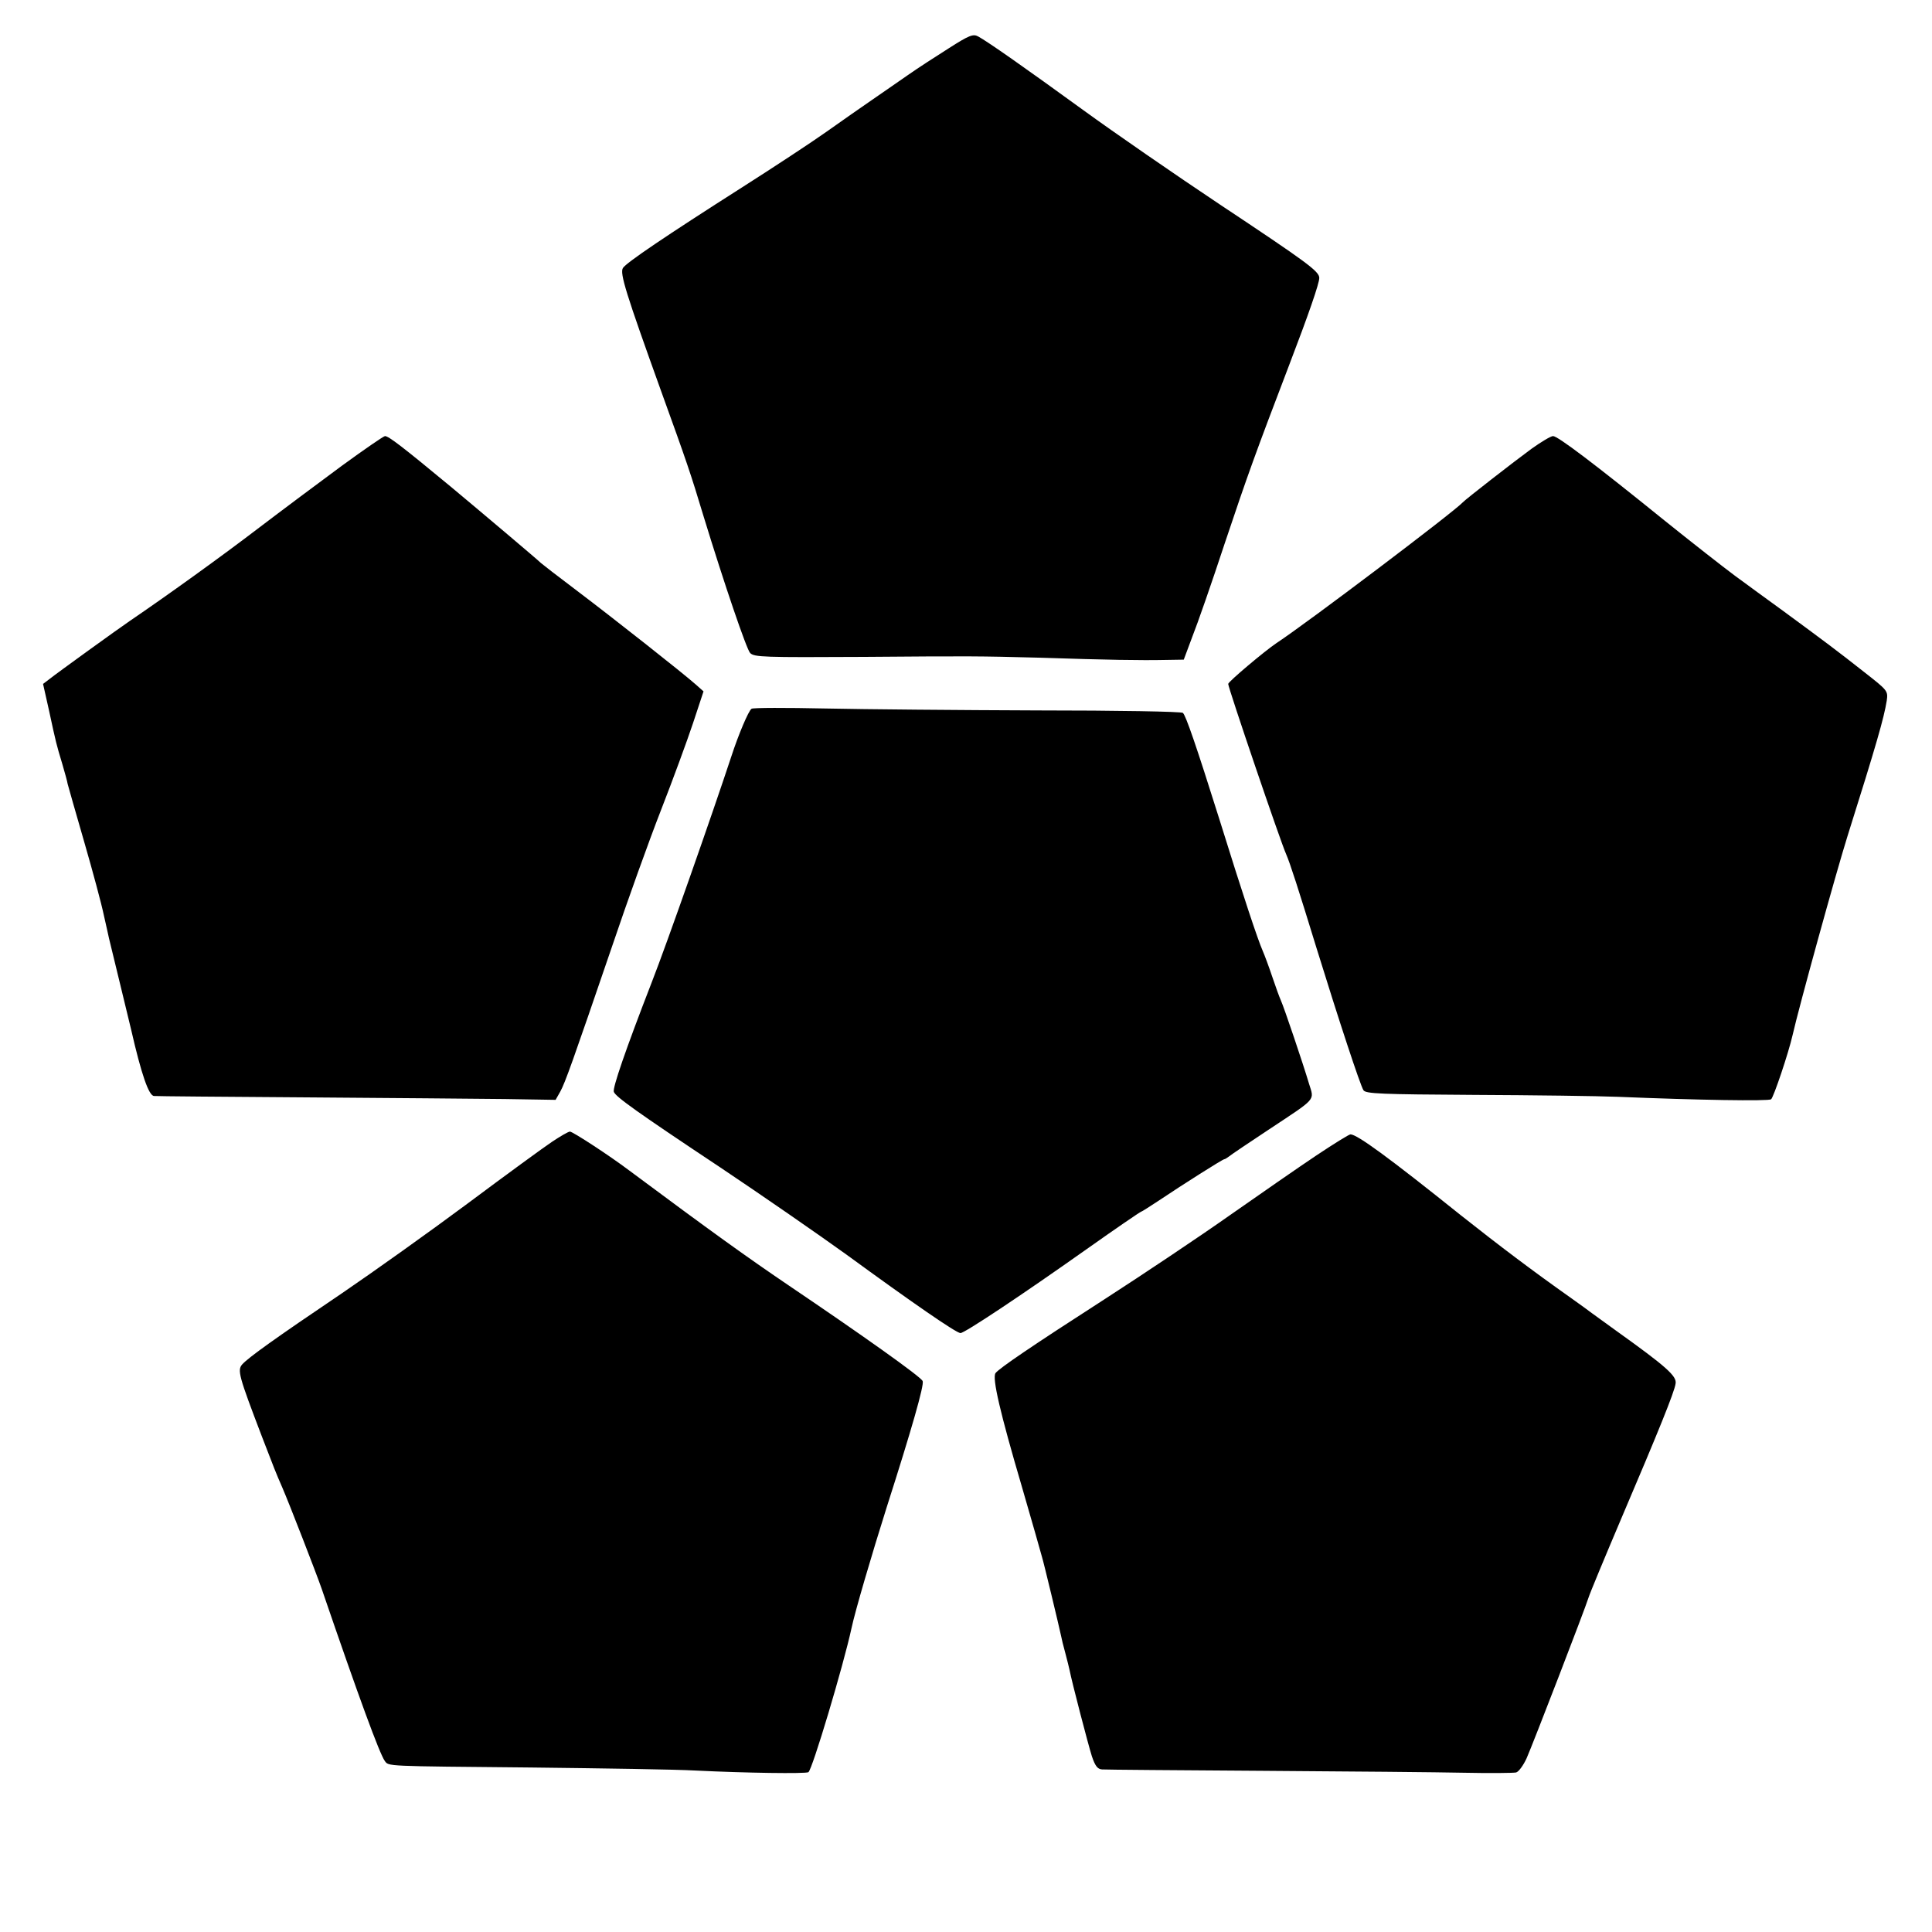
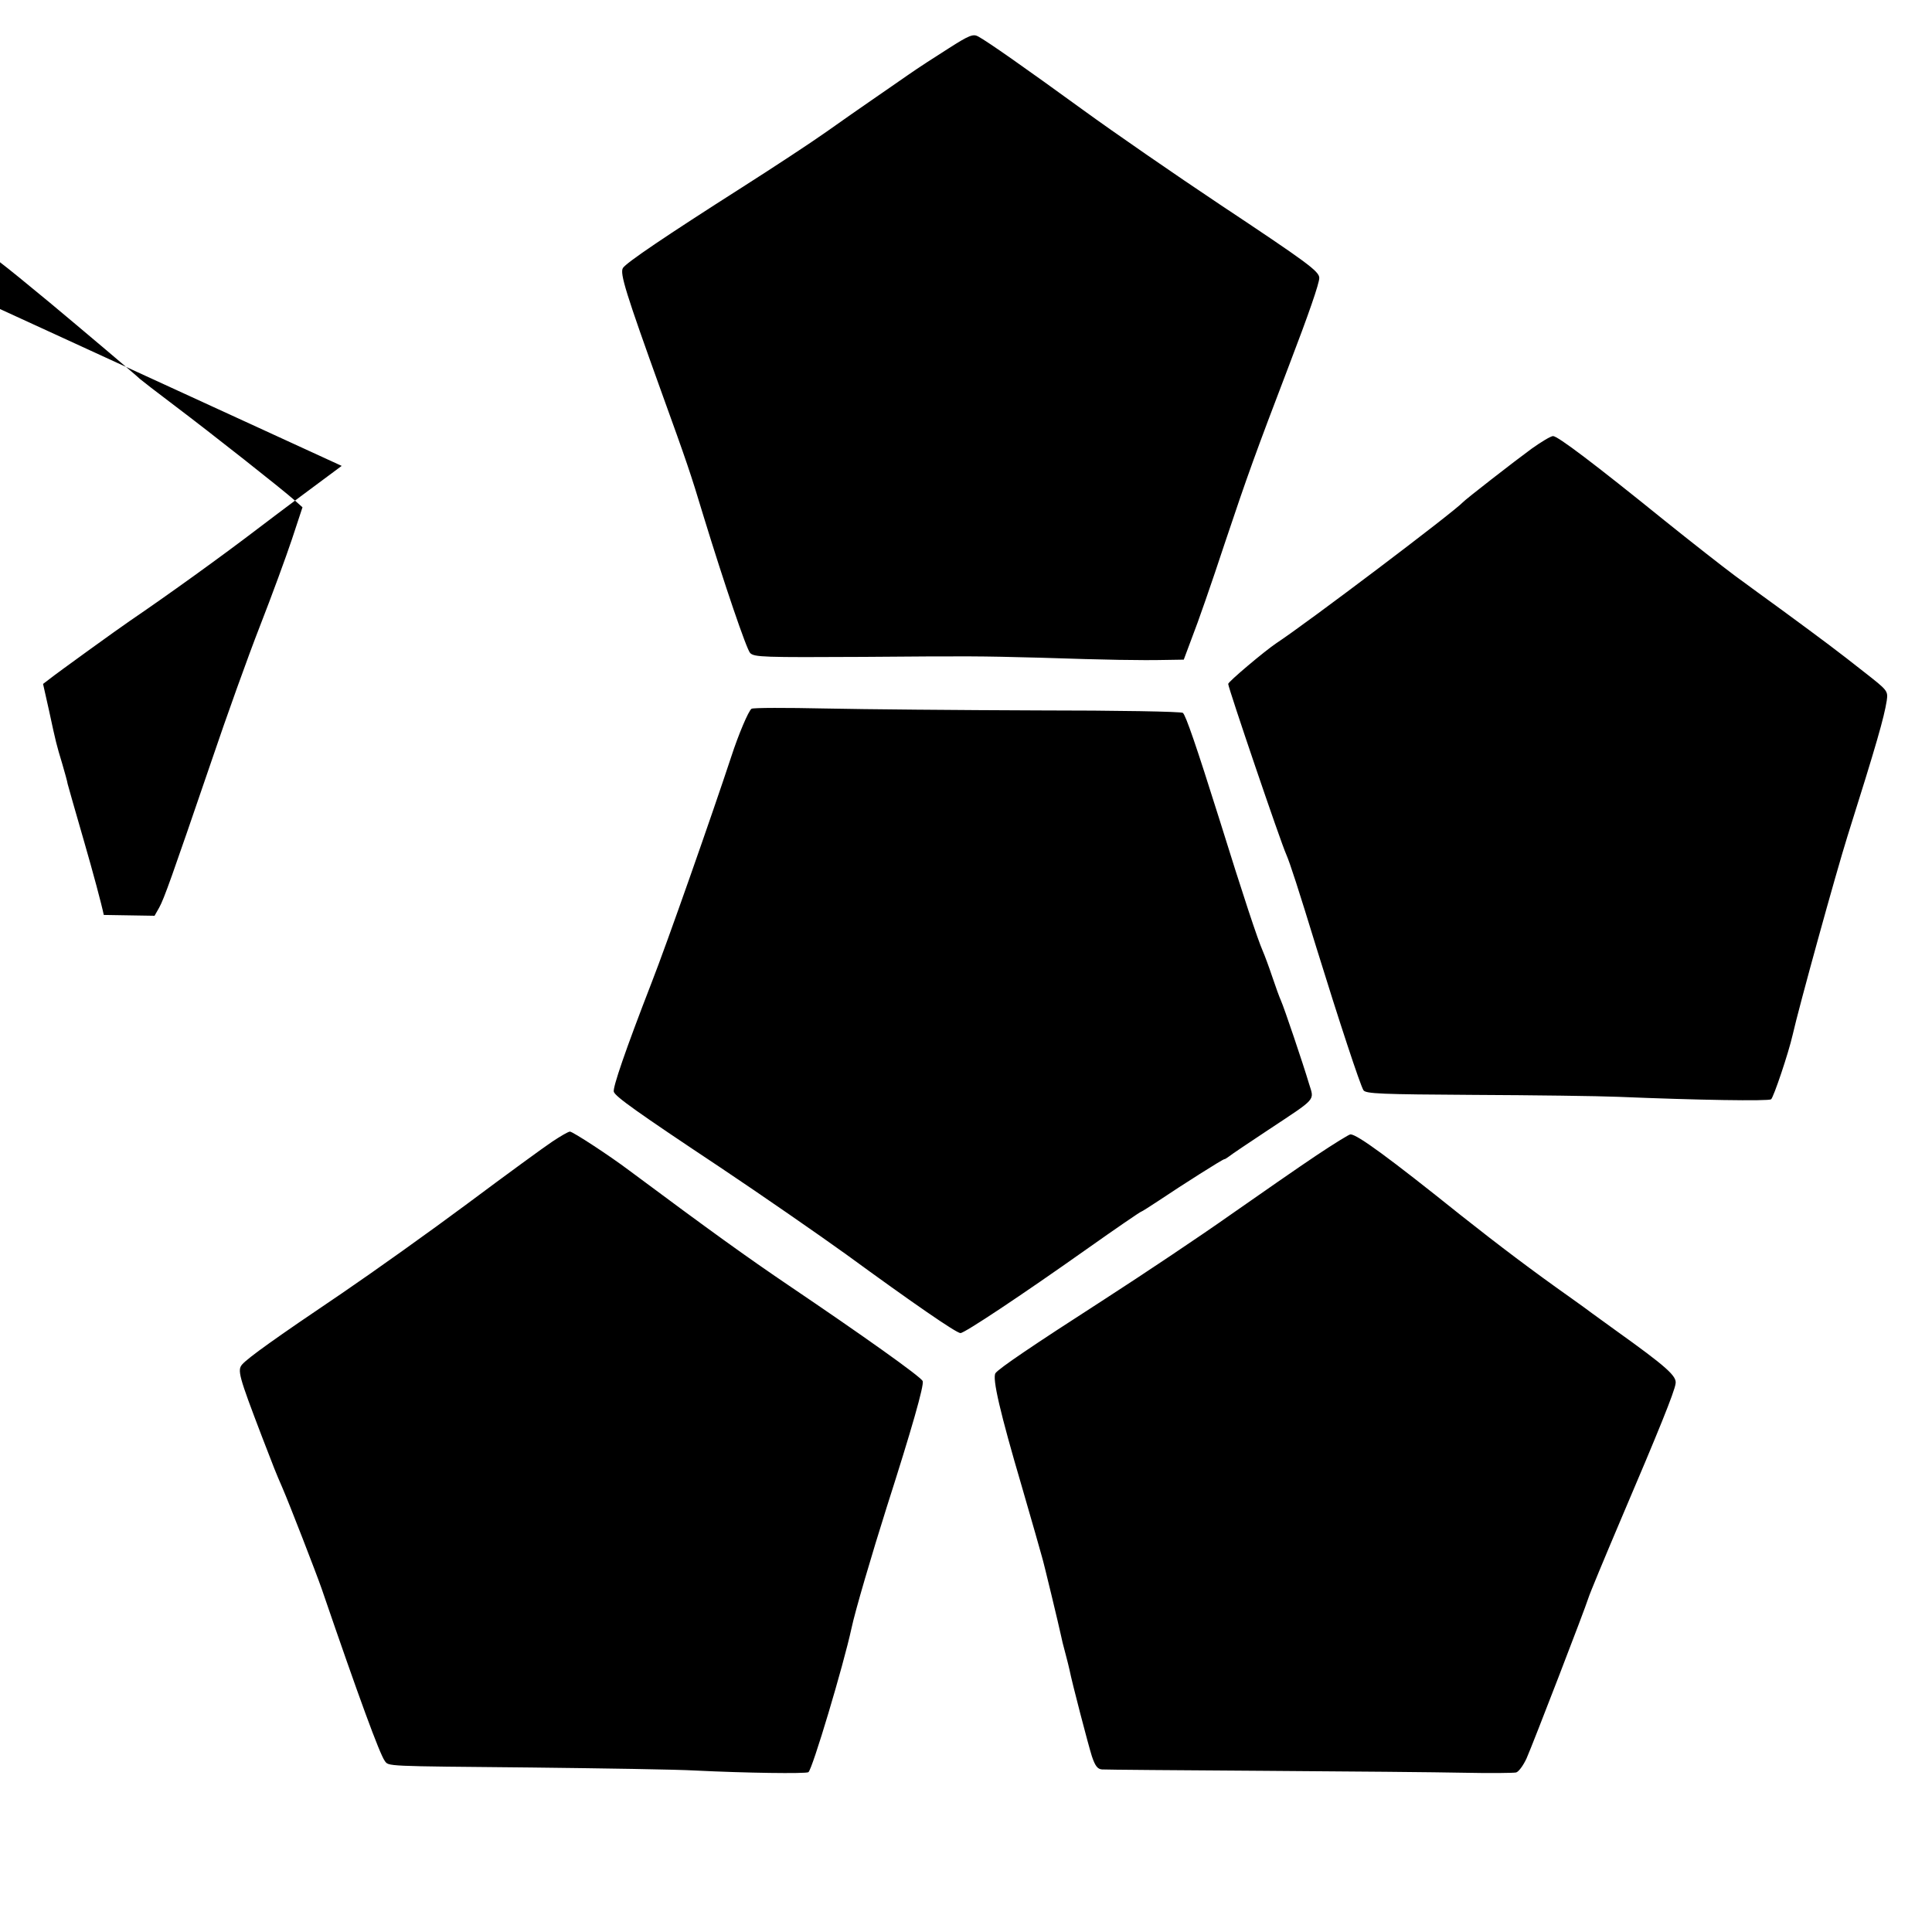
<svg xmlns="http://www.w3.org/2000/svg" version="1" width="933.333" height="933.333" viewBox="0 0 700 700">
-   <path d="M343.9 17.4c-4.6 2.9-11.4 7.3-15.1 9.9-3.8 2.6-9.6 6.7-13 9-3.5 2.4-10.8 7.5-16.3 11.4-5.5 3.9-19.2 12.9-30.5 20.1-28.1 17.9-42.1 27.4-43.3 29.3-1.2 1.9 1.1 9.2 13.8 44.5 9.4 26 10.7 29.8 15.4 45.4 7.5 24.5 15.6 48.3 16.9 49.6 1.5 1.5 4.7 1.6 41.2 1.4 38.6-.3 41.3-.3 64 .3 24.3.8 36 1 45.7.8l6.2-.1 3.1-8.3c1.8-4.5 7.1-19.7 11.7-33.7 8.4-25.1 11.2-32.8 23.3-64.5 7.2-18.8 11-29.8 11-31.8 0-2.4-4.4-5.6-36-26.6-16.2-10.8-38.5-26.2-49.5-34.2-21.2-15.4-34.6-24.8-38.1-26.7-1.8-1-3.3-.4-10.5 4.2zM123.8 168.8c-8 5.9-21.8 16.2-30.6 22.9-12.7 9.7-32.1 23.7-46.2 33.3-3.7 2.5-26.7 19.1-28.9 20.9l-2.5 1.9 2.2 9.8c2.5 11.6 2.6 12 4.8 19.3.9 3.1 1.8 6.3 1.9 7.1.2.8 2.9 10.3 6 21s6.3 22.6 7.1 26.5c.9 3.8 1.7 7.7 1.9 8.5.5 1.9 7.5 31 8 33 3.7 16.2 6.4 24 8.3 24.1.9.1 25.8.3 55.2.5 29.4.2 61.8.5 71.9.6l18.4.3 1.7-3c1.8-3.3 4.4-10.6 18.9-53 5.4-16 13.3-38 17.6-49 4.3-11 9.5-25.2 11.6-31.5l3.8-11.5-2.7-2.4c-4.6-4.1-30.1-24.2-43.2-34.1-6.9-5.2-12.7-9.7-13-10-.6-.7-22.4-19.1-32.6-27.6-18-14.9-22.5-18.3-23.9-18.4-.5 0-7.6 4.9-15.7 10.8zM554.9 162.6c-6.3 4.6-23.9 18.3-24.9 19.4-3.1 3.4-56.4 43.7-67.5 51-4.2 2.8-17.5 14-17.5 14.8 0 1.4 19 57.3 21 61.7 1.4 3.2 4.4 12.5 11 34 8.1 26.2 15.8 49.6 17 51.5.8 1.3 6.5 1.5 40 1.7 21.5.1 45.1.4 52.3.7 28.8 1.2 54.3 1.6 55.4.9.9-.7 6.3-16.7 7.8-23.3 2.3-10.2 15.7-58.7 19.9-72.1 10.5-33.3 13.2-42.8 14.2-49 .5-3.6.4-3.7-8.3-10.5-9.5-7.5-14.6-11.3-29.3-22.1-5.2-3.8-13.1-9.5-17.4-12.7-4.3-3.2-15.8-12.2-25.5-20-25.6-20.7-38.7-30.6-40.4-30.6-.8 0-4.3 2.1-7.8 4.6zM272.3 256.8c-1.1.7-4.8 9.5-7.3 17.2-7 21.2-23.3 67.7-28.9 82-9.5 24.5-14.2 38.2-13.7 39.6.7 1.8 8.2 7.2 38.6 27.4 15.1 10.1 35.6 24.3 45.6 31.5 24.1 17.6 39.9 28.5 41.4 28.5s22.1-13.7 45.7-30.4c10.6-7.5 19.5-13.6 19.8-13.6.2 0 3-1.8 6.2-3.9 8.8-5.9 23.3-15.1 23.9-15.1.3 0 1-.5 1.7-1 .7-.6 7.1-4.9 14.2-9.6 17.8-11.8 16.7-10.5 14.8-16.7-2.2-7.4-9.1-27.8-10.2-30.2-.5-1.1-1.9-4.9-3.1-8.5-1.2-3.6-2.8-7.9-3.5-9.5-1.8-4.1-6.9-19.4-15.8-48-8.3-26.4-12-37.1-13.1-38.2-.4-.5-24-.9-52.4-.9-28.5-.1-63.2-.4-77.2-.7-14.1-.3-26.1-.3-26.7.1zM200 413.7c-3 2-16.7 12-30.5 22.3-13.7 10.2-34.2 24.8-45.5 32.5-24.6 16.6-33.9 23.3-36.2 25.8-1.9 2.1-1.3 4.2 7.1 26.2 4.5 11.7 5 13 7.4 18.5 2.6 6 12.4 31.3 14.2 36.5 13.7 40 21 59.8 22.9 62.5 1.5 2-.5 1.9 53.1 2.4 25.9.3 52.6.7 59.5 1.1 18.2.9 39.8 1.2 40.9.6 1.4-.9 12.7-38.7 15.6-52.1 1.3-6.2 7.4-26.9 12.8-44 9-28.1 13.6-44.2 13-45.6-.5-1.5-22.4-17-48.3-34.5-15.5-10.5-28.3-19.7-58-41.8-7.3-5.5-20.5-14.1-21.5-14.1-.6 0-3.5 1.7-6.5 3.7zM477 418.6c-6.3 4.2-20.4 14-31.4 21.7-10.9 7.7-31.4 21.4-45.5 30.5-26.4 17-38 24.9-39.4 26.7-1.3 1.7 1.7 14.5 9.5 41 1.6 5.5 3.8 13.1 4.9 17 1.1 3.8 2.2 7.7 2.4 8.5.6 1.8 6.3 25.6 6.9 28.5.2 1.1.9 4 1.6 6.5.7 2.5 1.3 5.2 1.5 6 .9 4.6 6.8 27.2 8.1 31.3 1.2 3.6 2.1 4.7 3.7 4.8 1.2.1 27.4.3 58.2.5 30.8.2 63.7.5 73 .7 9.4.2 17.8.1 18.8-.1.9-.2 2.6-2.5 3.8-5.1 2.3-5.2 21.2-54.2 22.4-58.1.4-1.4 5.8-14.4 12-29 13.4-31.4 19.2-45.7 19.6-48.7.5-2.7-3.3-6.1-21.6-19.2-3.8-2.8-7.8-5.6-8.7-6.3-.9-.7-4.2-3.1-7.3-5.3-14.3-10.1-26.2-19.1-40.1-30.1-26.2-21-37.7-29.4-40.1-29.4-.5 0-6 3.4-12.3 7.6z" />
+   <path d="M343.9 17.4c-4.6 2.9-11.4 7.3-15.1 9.9-3.8 2.6-9.6 6.7-13 9-3.5 2.4-10.8 7.5-16.3 11.4-5.5 3.9-19.2 12.9-30.5 20.1-28.1 17.9-42.1 27.4-43.3 29.3-1.2 1.9 1.1 9.2 13.8 44.5 9.4 26 10.7 29.8 15.4 45.4 7.5 24.5 15.6 48.3 16.9 49.6 1.5 1.5 4.7 1.6 41.2 1.4 38.6-.3 41.3-.3 64 .3 24.3.8 36 1 45.7.8l6.2-.1 3.1-8.3c1.8-4.5 7.1-19.7 11.7-33.7 8.4-25.1 11.2-32.8 23.3-64.5 7.2-18.8 11-29.8 11-31.8 0-2.4-4.4-5.6-36-26.6-16.2-10.8-38.5-26.2-49.5-34.2-21.2-15.4-34.6-24.8-38.1-26.7-1.8-1-3.3-.4-10.5 4.2zM123.8 168.8c-8 5.9-21.8 16.2-30.6 22.9-12.7 9.7-32.1 23.7-46.2 33.3-3.7 2.5-26.7 19.1-28.9 20.9l-2.5 1.9 2.2 9.8c2.5 11.6 2.6 12 4.8 19.3.9 3.1 1.8 6.3 1.9 7.1.2.8 2.9 10.3 6 21s6.3 22.6 7.1 26.5l18.4.3 1.7-3c1.8-3.3 4.4-10.6 18.9-53 5.4-16 13.3-38 17.6-49 4.3-11 9.5-25.2 11.6-31.5l3.8-11.5-2.7-2.4c-4.6-4.1-30.1-24.2-43.2-34.1-6.9-5.2-12.7-9.7-13-10-.6-.7-22.4-19.1-32.6-27.6-18-14.9-22.5-18.3-23.9-18.4-.5 0-7.6 4.9-15.7 10.8zM554.9 162.6c-6.3 4.6-23.9 18.3-24.9 19.4-3.1 3.4-56.4 43.7-67.5 51-4.2 2.8-17.5 14-17.5 14.8 0 1.4 19 57.3 21 61.7 1.4 3.2 4.4 12.5 11 34 8.1 26.2 15.8 49.6 17 51.5.8 1.3 6.5 1.5 40 1.7 21.5.1 45.1.4 52.3.7 28.8 1.2 54.3 1.6 55.4.9.9-.7 6.3-16.7 7.8-23.3 2.3-10.2 15.7-58.7 19.9-72.1 10.5-33.3 13.2-42.8 14.2-49 .5-3.6.4-3.7-8.3-10.5-9.5-7.5-14.6-11.3-29.3-22.1-5.2-3.8-13.1-9.5-17.4-12.7-4.3-3.2-15.8-12.2-25.5-20-25.6-20.7-38.7-30.6-40.4-30.6-.8 0-4.3 2.1-7.8 4.6zM272.3 256.8c-1.1.7-4.8 9.5-7.3 17.2-7 21.2-23.3 67.7-28.9 82-9.5 24.5-14.2 38.2-13.7 39.6.7 1.8 8.2 7.2 38.6 27.4 15.1 10.1 35.6 24.3 45.6 31.5 24.1 17.6 39.9 28.5 41.4 28.5s22.1-13.7 45.7-30.4c10.6-7.5 19.5-13.6 19.8-13.6.2 0 3-1.8 6.2-3.9 8.8-5.9 23.3-15.1 23.9-15.1.3 0 1-.5 1.7-1 .7-.6 7.1-4.9 14.2-9.6 17.8-11.8 16.7-10.5 14.8-16.7-2.2-7.4-9.1-27.8-10.2-30.2-.5-1.1-1.9-4.9-3.1-8.5-1.2-3.6-2.8-7.9-3.5-9.5-1.8-4.1-6.9-19.4-15.8-48-8.3-26.4-12-37.1-13.1-38.2-.4-.5-24-.9-52.4-.9-28.5-.1-63.2-.4-77.2-.7-14.1-.3-26.1-.3-26.7.1zM200 413.7c-3 2-16.7 12-30.5 22.3-13.7 10.2-34.2 24.8-45.5 32.5-24.6 16.6-33.9 23.3-36.2 25.8-1.9 2.1-1.3 4.2 7.1 26.2 4.5 11.7 5 13 7.4 18.5 2.6 6 12.4 31.3 14.2 36.5 13.7 40 21 59.8 22.9 62.5 1.5 2-.5 1.9 53.1 2.4 25.9.3 52.6.7 59.5 1.1 18.2.9 39.8 1.2 40.9.6 1.4-.9 12.7-38.7 15.6-52.1 1.3-6.2 7.4-26.9 12.8-44 9-28.1 13.6-44.2 13-45.6-.5-1.5-22.4-17-48.3-34.5-15.5-10.5-28.3-19.7-58-41.8-7.3-5.5-20.5-14.1-21.5-14.1-.6 0-3.5 1.7-6.5 3.7zM477 418.6c-6.3 4.2-20.4 14-31.4 21.7-10.9 7.7-31.4 21.4-45.5 30.5-26.4 17-38 24.9-39.4 26.7-1.3 1.7 1.7 14.5 9.5 41 1.6 5.5 3.8 13.1 4.9 17 1.1 3.8 2.2 7.7 2.4 8.5.6 1.8 6.3 25.6 6.9 28.5.2 1.1.9 4 1.6 6.5.7 2.5 1.3 5.2 1.5 6 .9 4.6 6.8 27.2 8.1 31.3 1.2 3.6 2.1 4.7 3.7 4.8 1.2.1 27.4.3 58.2.5 30.8.2 63.7.5 73 .7 9.4.2 17.8.1 18.8-.1.9-.2 2.6-2.5 3.8-5.1 2.3-5.2 21.2-54.2 22.4-58.1.4-1.4 5.8-14.4 12-29 13.4-31.4 19.2-45.7 19.6-48.7.5-2.7-3.3-6.1-21.6-19.2-3.8-2.8-7.8-5.6-8.7-6.3-.9-.7-4.2-3.1-7.3-5.3-14.3-10.1-26.2-19.1-40.1-30.1-26.2-21-37.7-29.4-40.1-29.4-.5 0-6 3.4-12.3 7.6z" />
</svg>